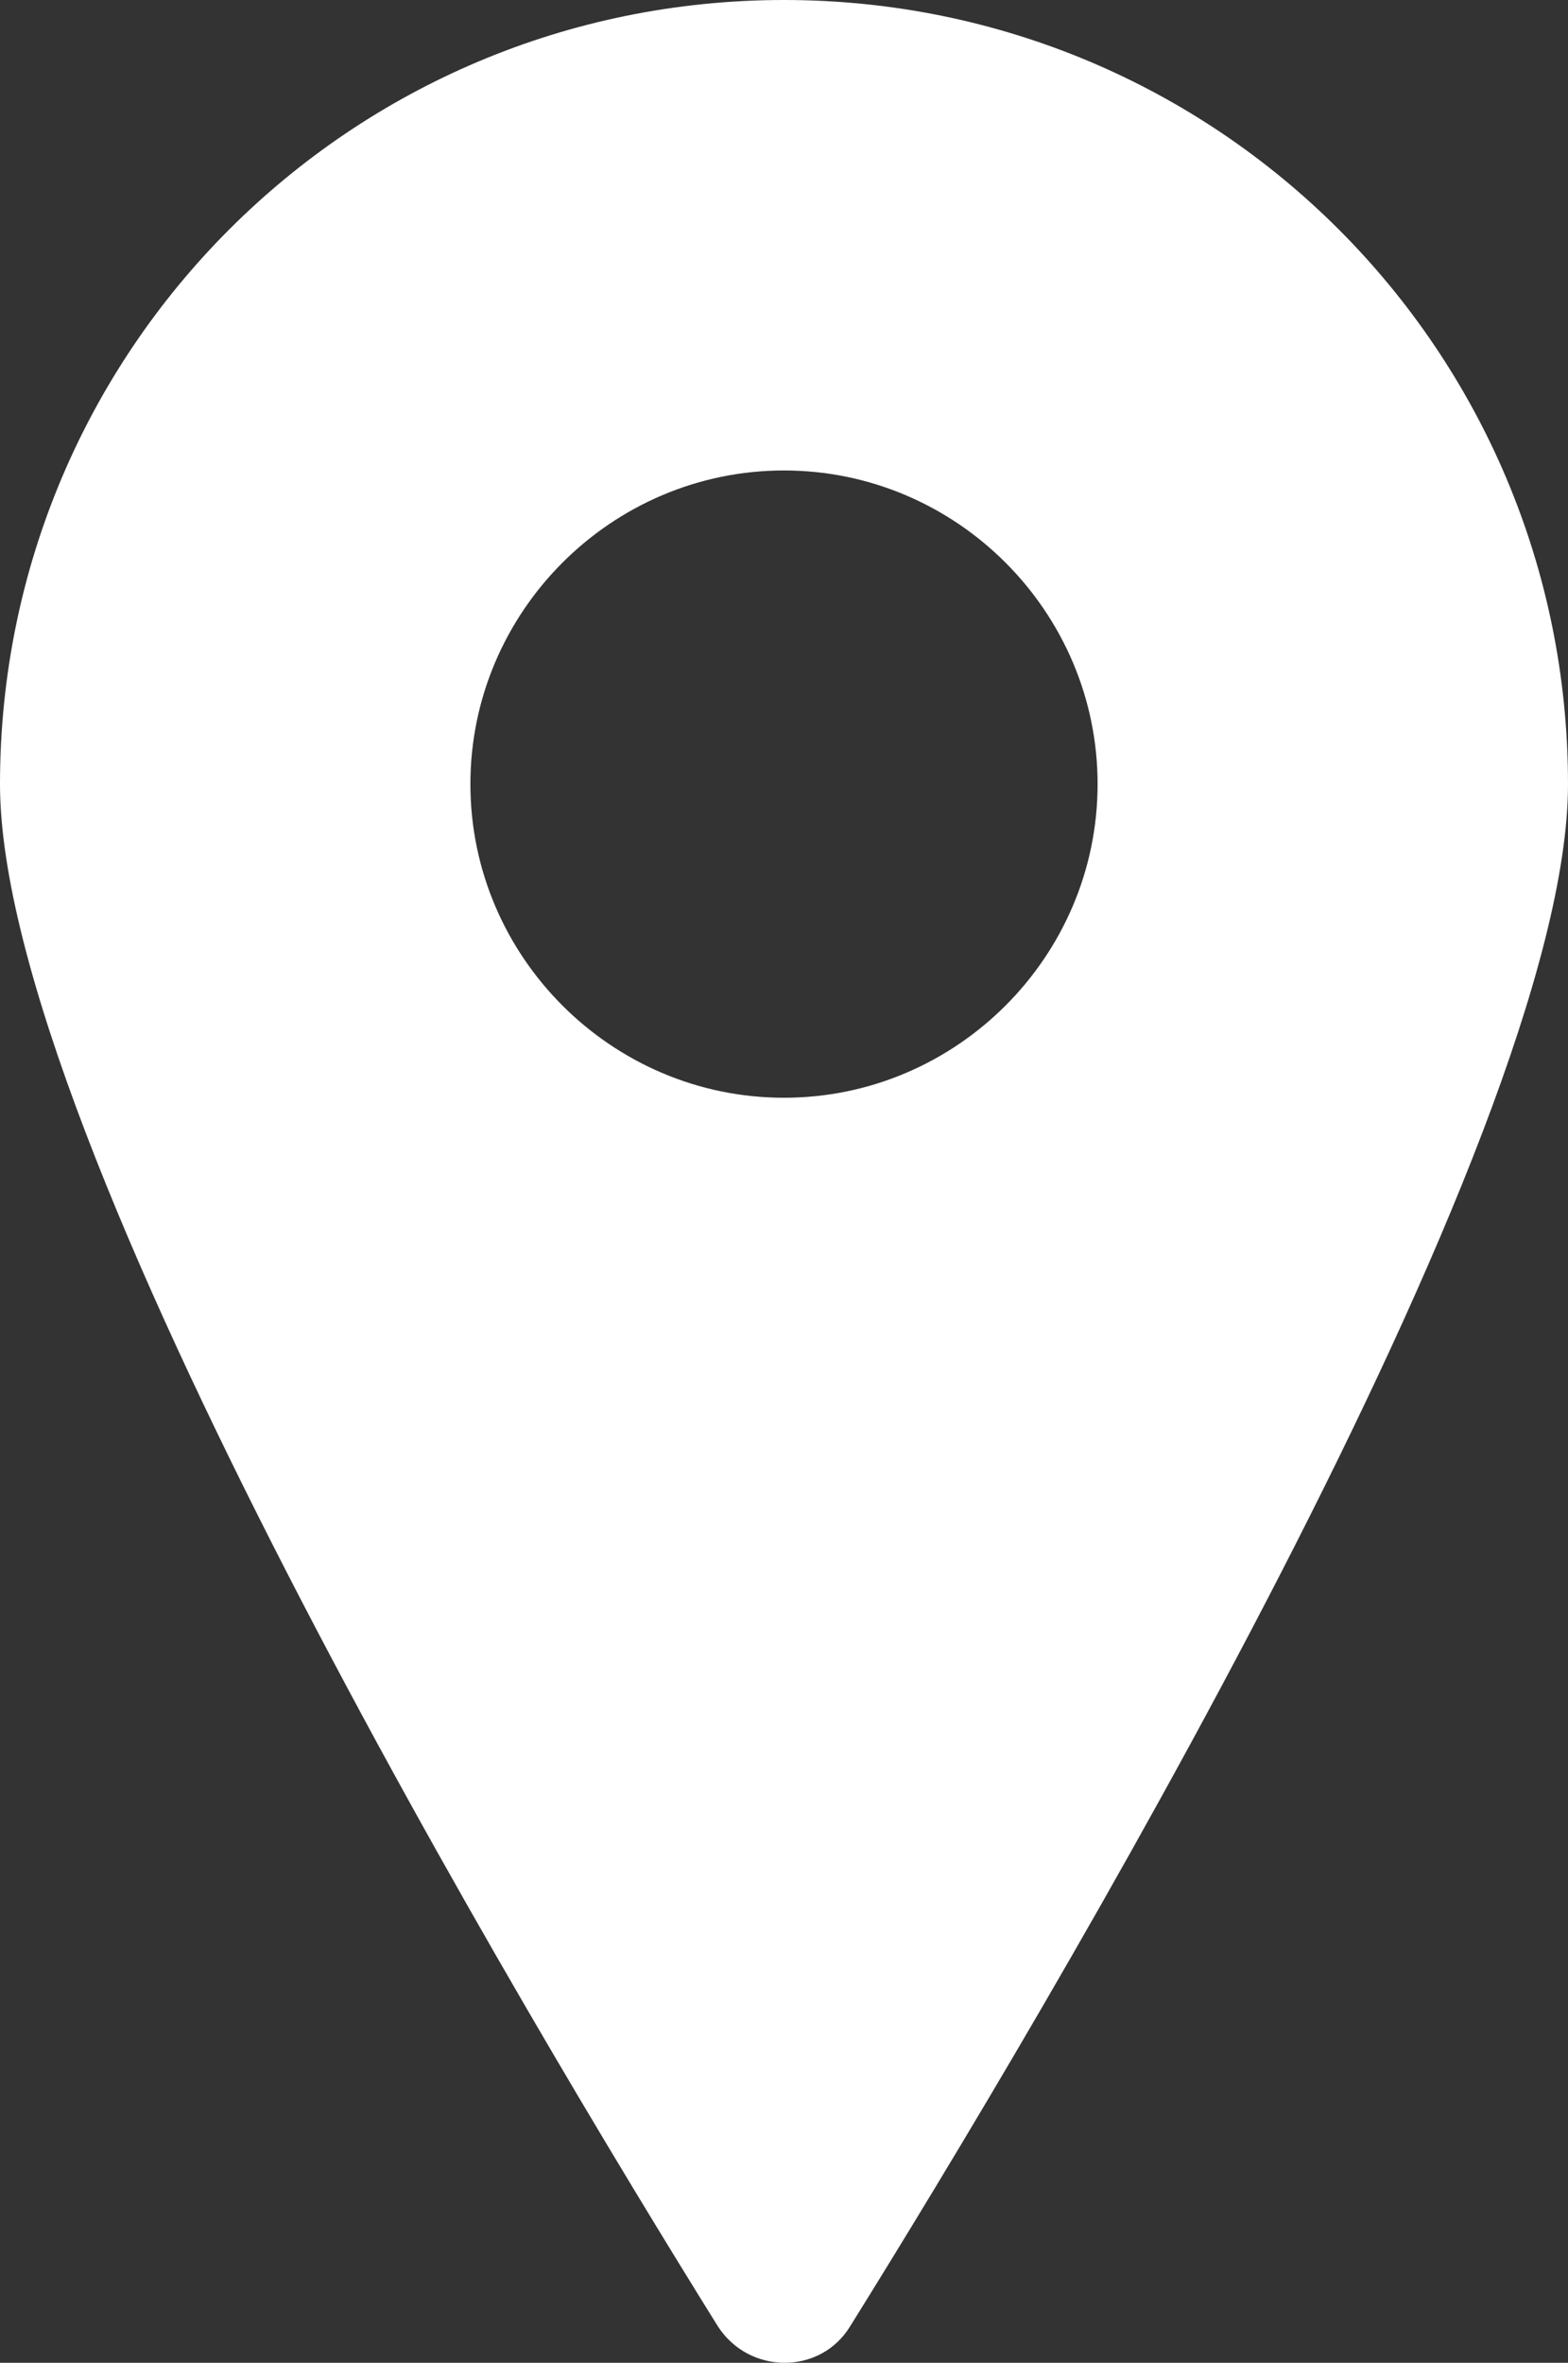
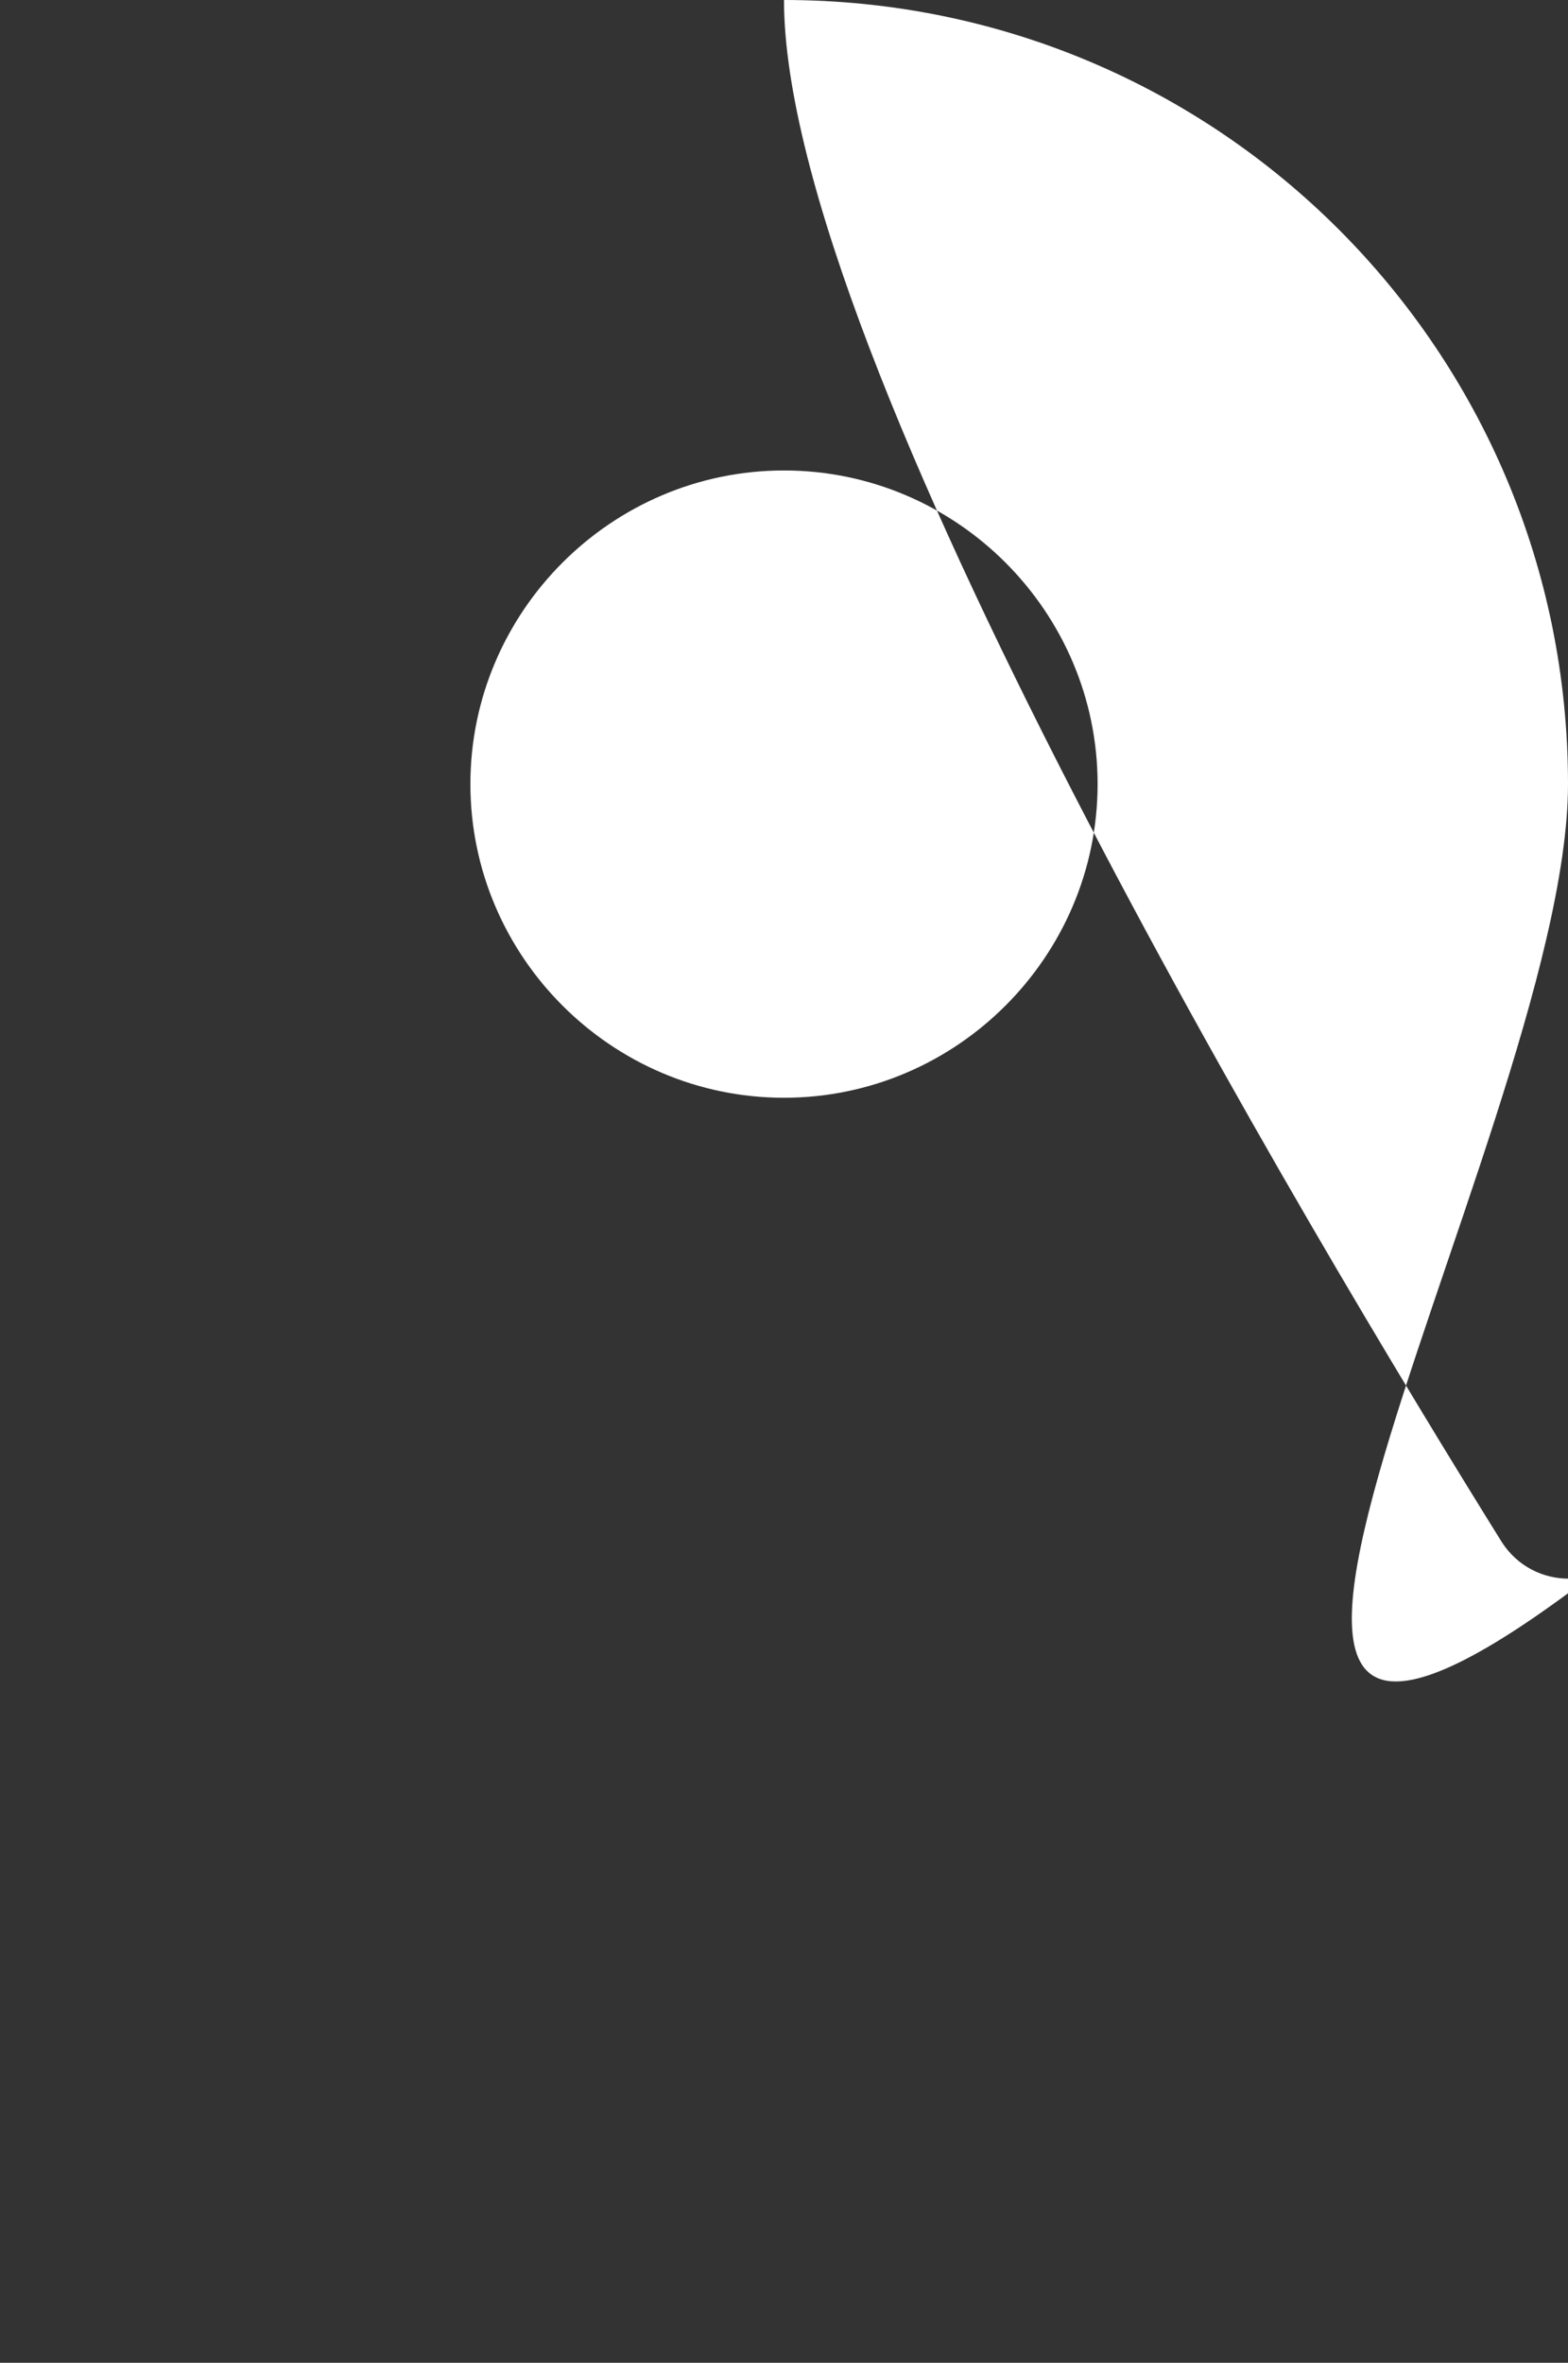
<svg xmlns="http://www.w3.org/2000/svg" version="1.1" id="_レイヤー_2" x="0px" y="0px" viewBox="0 0 9 13.56" style="enable-background:new 0 0 9 13.56;" xml:space="preserve">
  <rect x="0" y="0" width="9" height="13.56" fill="#333333" stroke="none" />
  <style type="text/css">
	.st0{fill:#FFFFFF;}
</style>
  <g id="design">
-     <path class="st0" d="M4.5,0C2.01,0,0,2.01,0,4.5c0,2.04,3.03,7.1,4.12,8.85c0.18,0.28,0.59,0.28,0.76,0C5.97,11.6,9,6.54,9,4.5   C9,2.01,6.99,0,4.5,0z M4.5,6.3c-0.99,0-1.8-0.81-1.8-1.8s0.81-1.8,1.8-1.8s1.8,0.81,1.8,1.8S5.49,6.3,4.5,6.3z" />
+     <path class="st0" d="M4.5,0c0,2.04,3.03,7.1,4.12,8.85c0.18,0.28,0.59,0.28,0.76,0C5.97,11.6,9,6.54,9,4.5   C9,2.01,6.99,0,4.5,0z M4.5,6.3c-0.99,0-1.8-0.81-1.8-1.8s0.81-1.8,1.8-1.8s1.8,0.81,1.8,1.8S5.49,6.3,4.5,6.3z" />
  </g>
</svg>